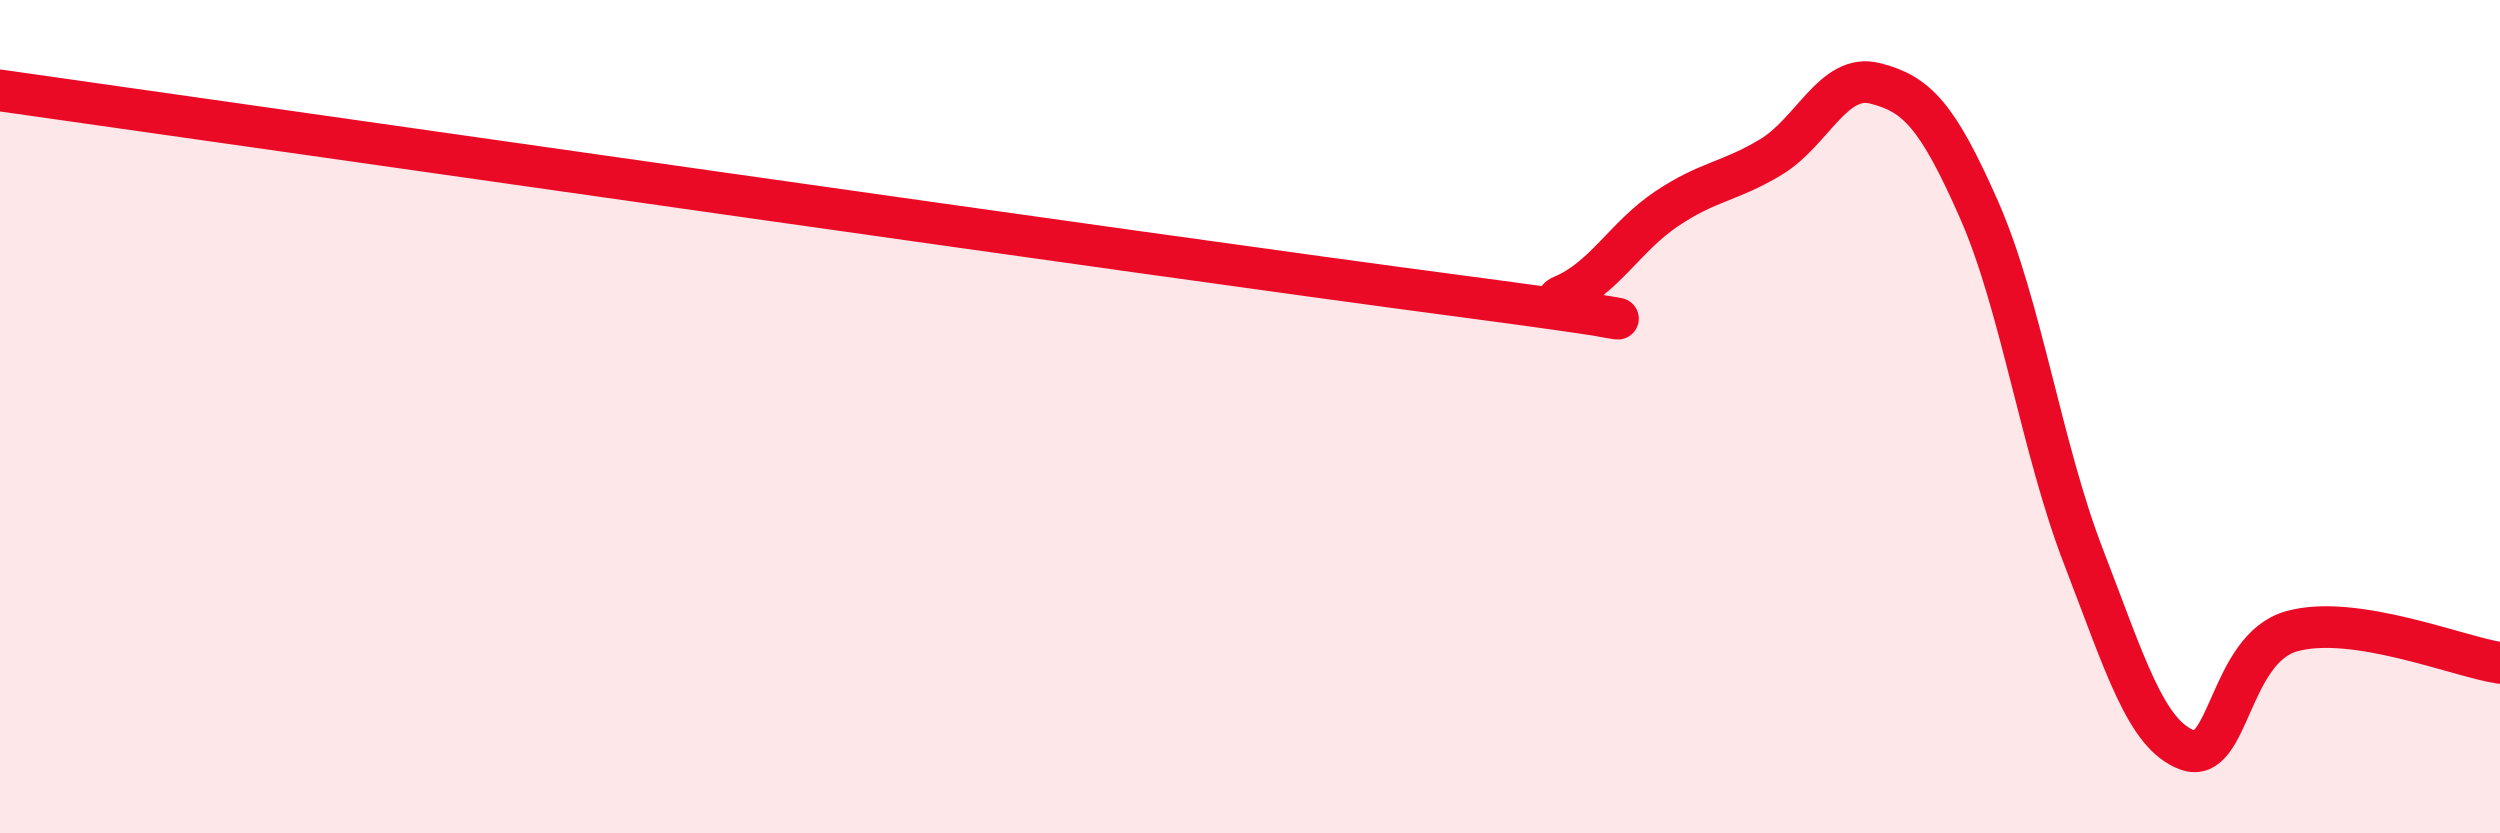
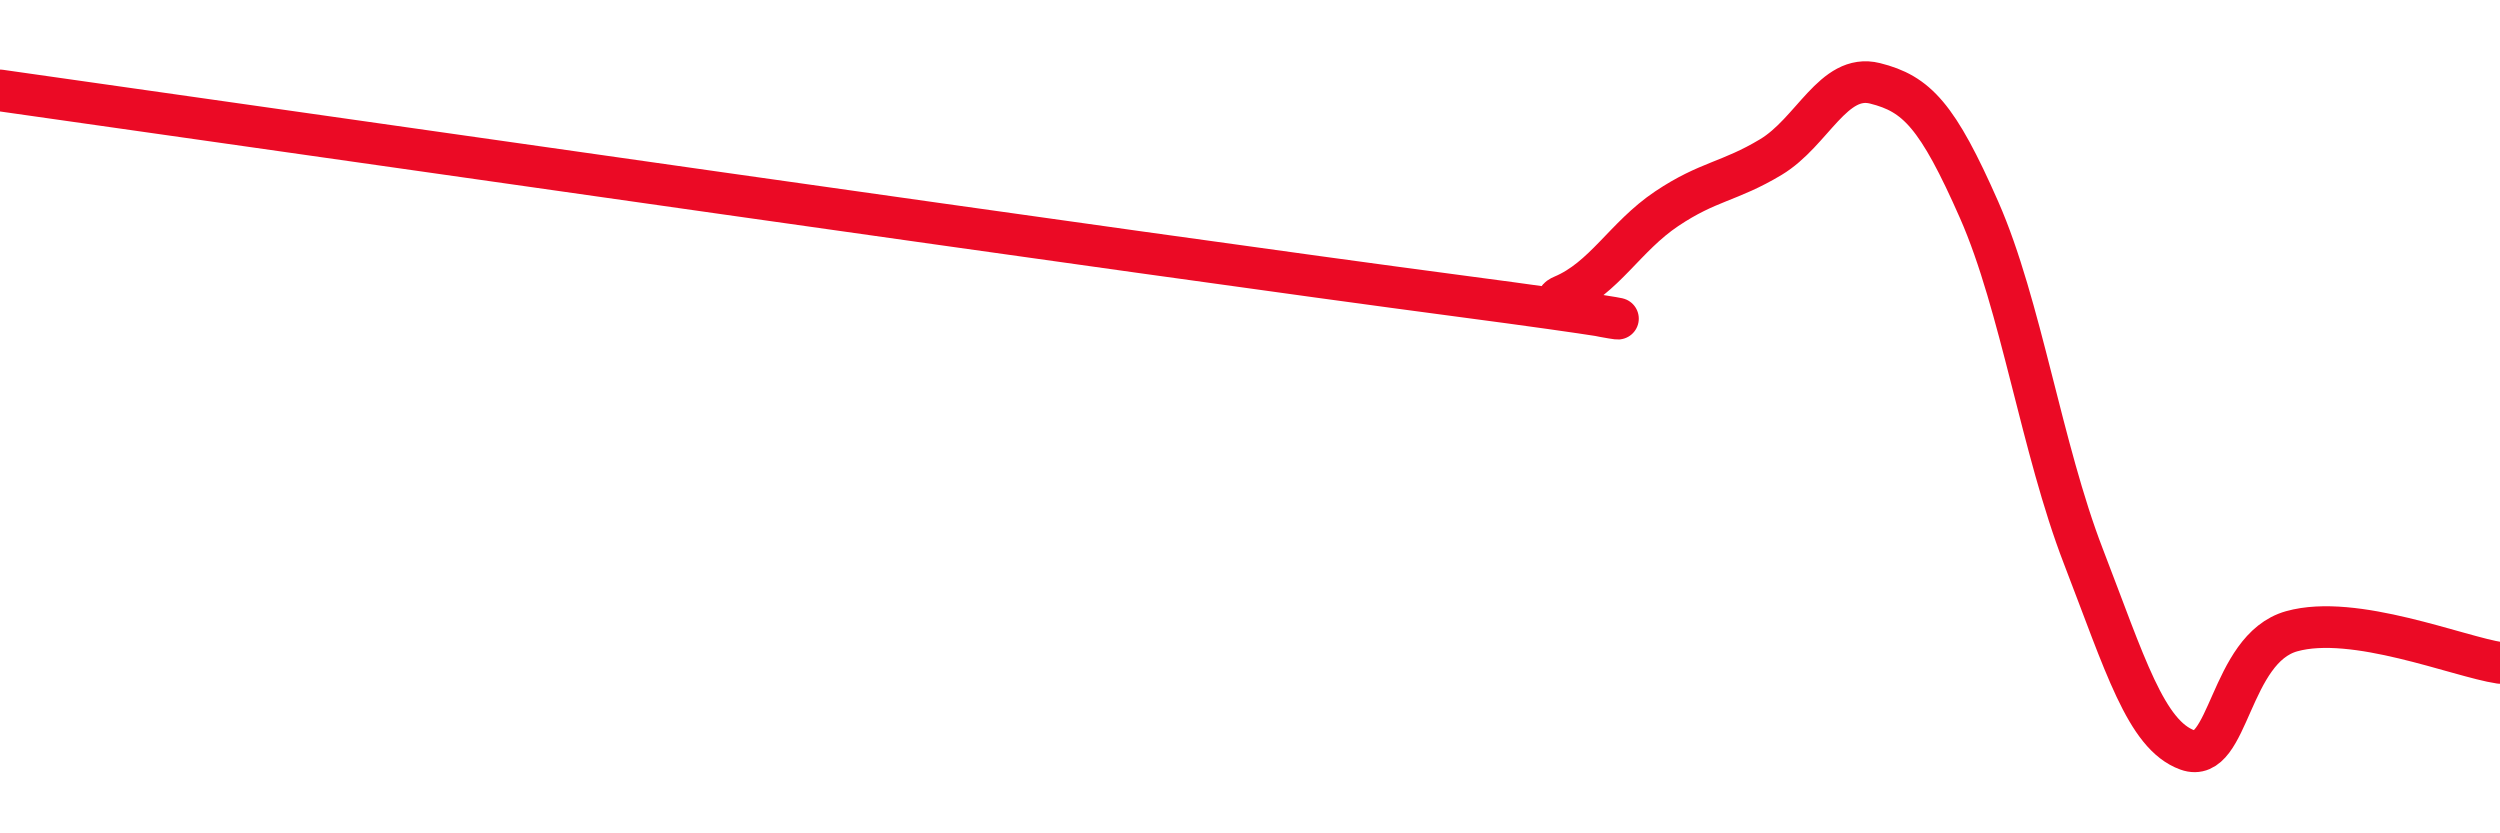
<svg xmlns="http://www.w3.org/2000/svg" width="60" height="20" viewBox="0 0 60 20">
-   <path d="M 0,2.17 C 7,3.16 27.5,6.11 35,7.1 C 42.5,8.09 36.5,7.52 37.5,7.1 C 38.5,6.68 39,5.68 40,5.01 C 41,4.34 41.5,4.37 42.5,3.77 C 43.5,3.17 44,1.75 45,2 C 46,2.25 46.5,2.77 47.5,5.04 C 48.5,7.31 49,10.76 50,13.35 C 51,15.94 51.5,17.64 52.5,18 C 53.5,18.36 53.5,15.57 55,15.15 C 56.5,14.73 59,15.76 60,15.91L60 20L0 20Z" fill="#EB0A25" opacity="0.1" stroke-linecap="round" stroke-linejoin="round" />
  <path d="M 0,2.17 C 7,3.16 27.5,6.11 35,7.1 C 42.5,8.09 36.5,7.52 37.5,7.1 C 38.5,6.68 39,5.68 40,5.01 C 41,4.34 41.5,4.37 42.5,3.77 C 43.5,3.17 44,1.75 45,2 C 46,2.25 46.5,2.77 47.5,5.04 C 48.5,7.31 49,10.76 50,13.35 C 51,15.94 51.5,17.64 52.5,18 C 53.5,18.36 53.5,15.57 55,15.15 C 56.5,14.73 59,15.76 60,15.91" stroke="#EB0A25" stroke-width="1" fill="none" stroke-linecap="round" stroke-linejoin="round" />
</svg>